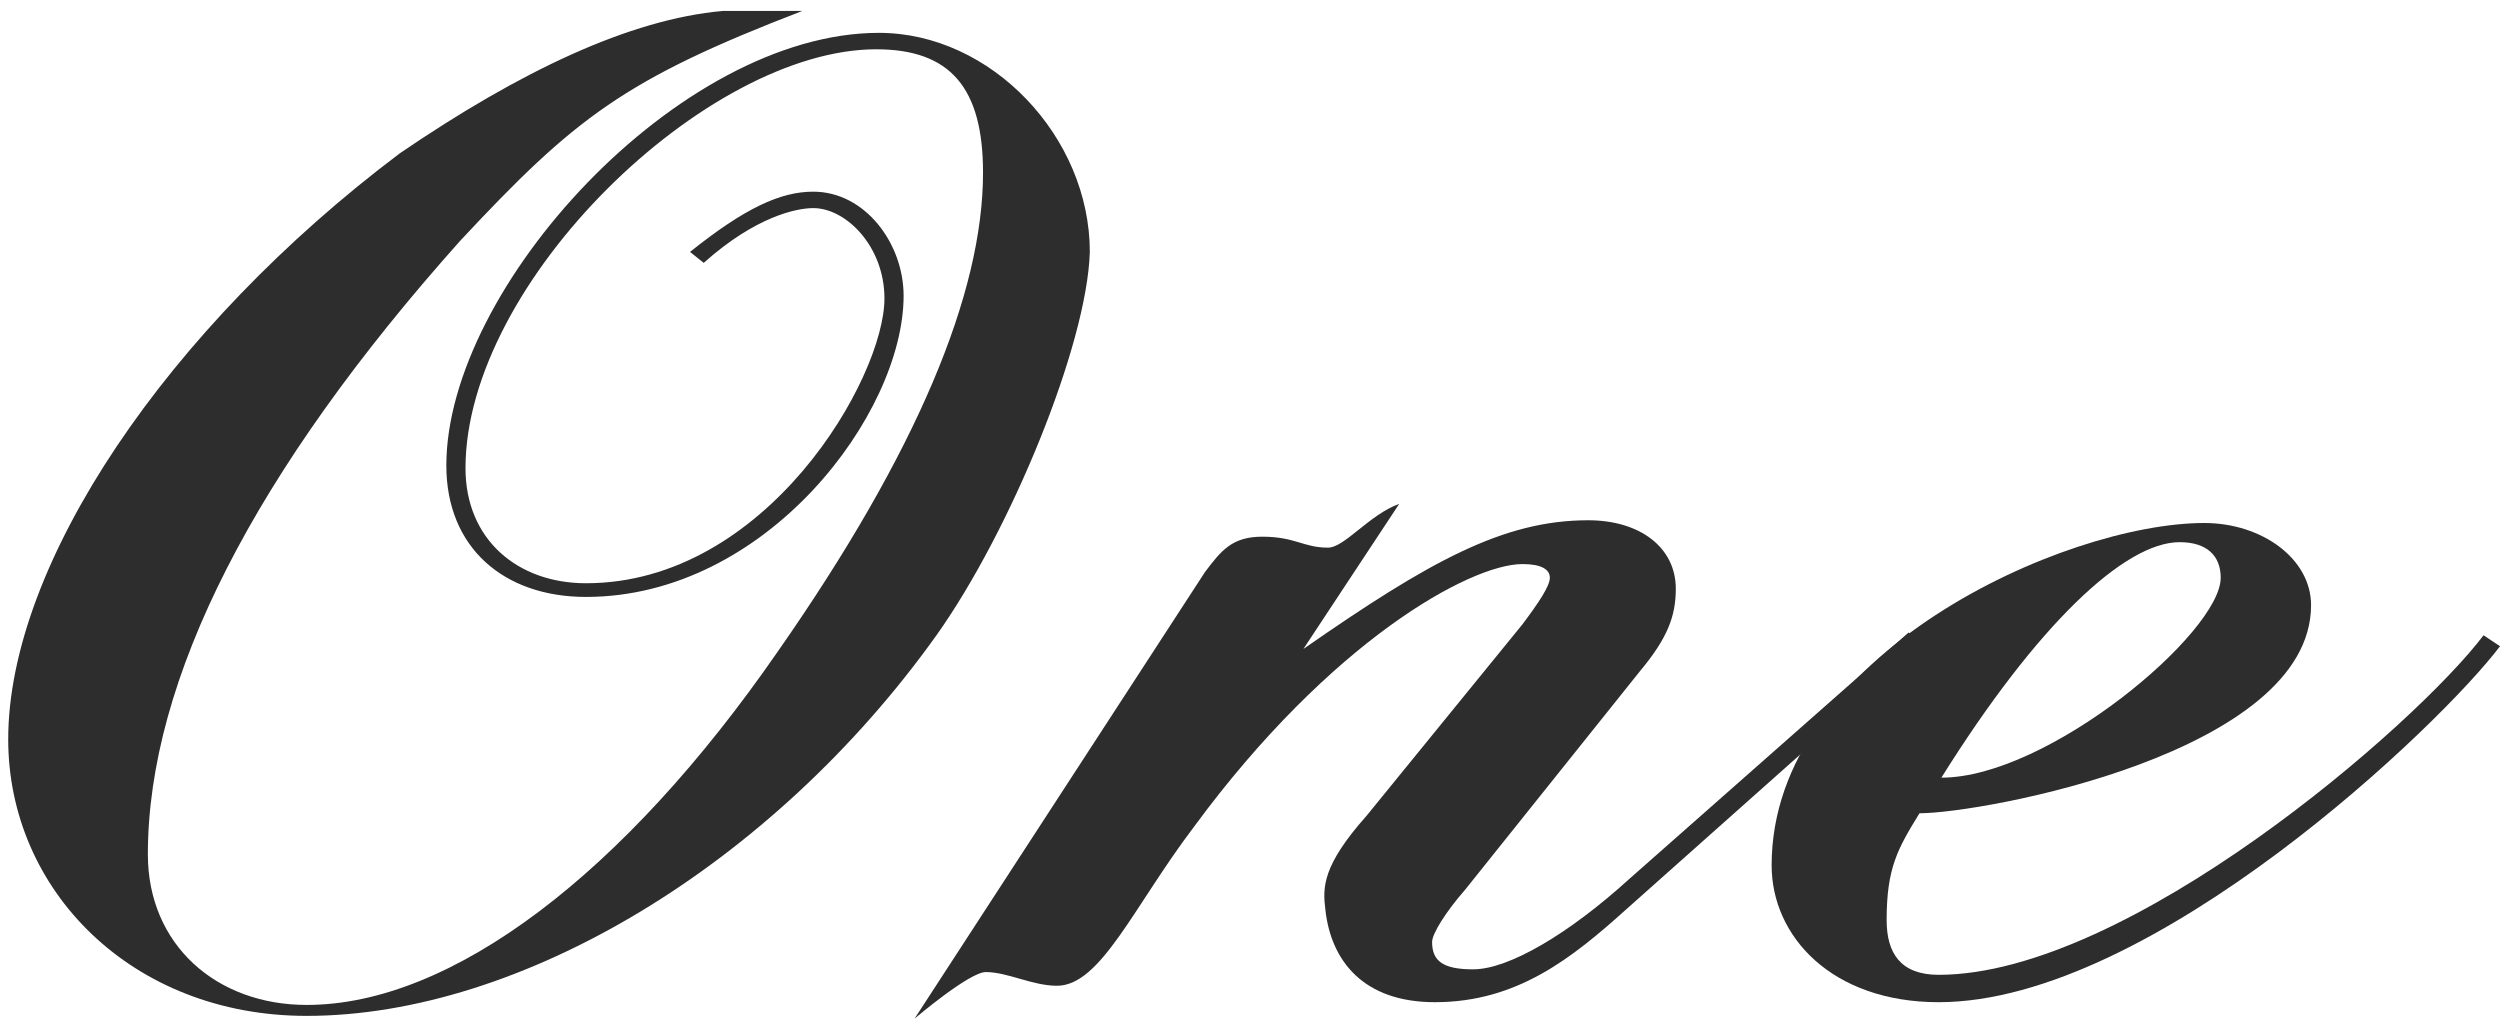
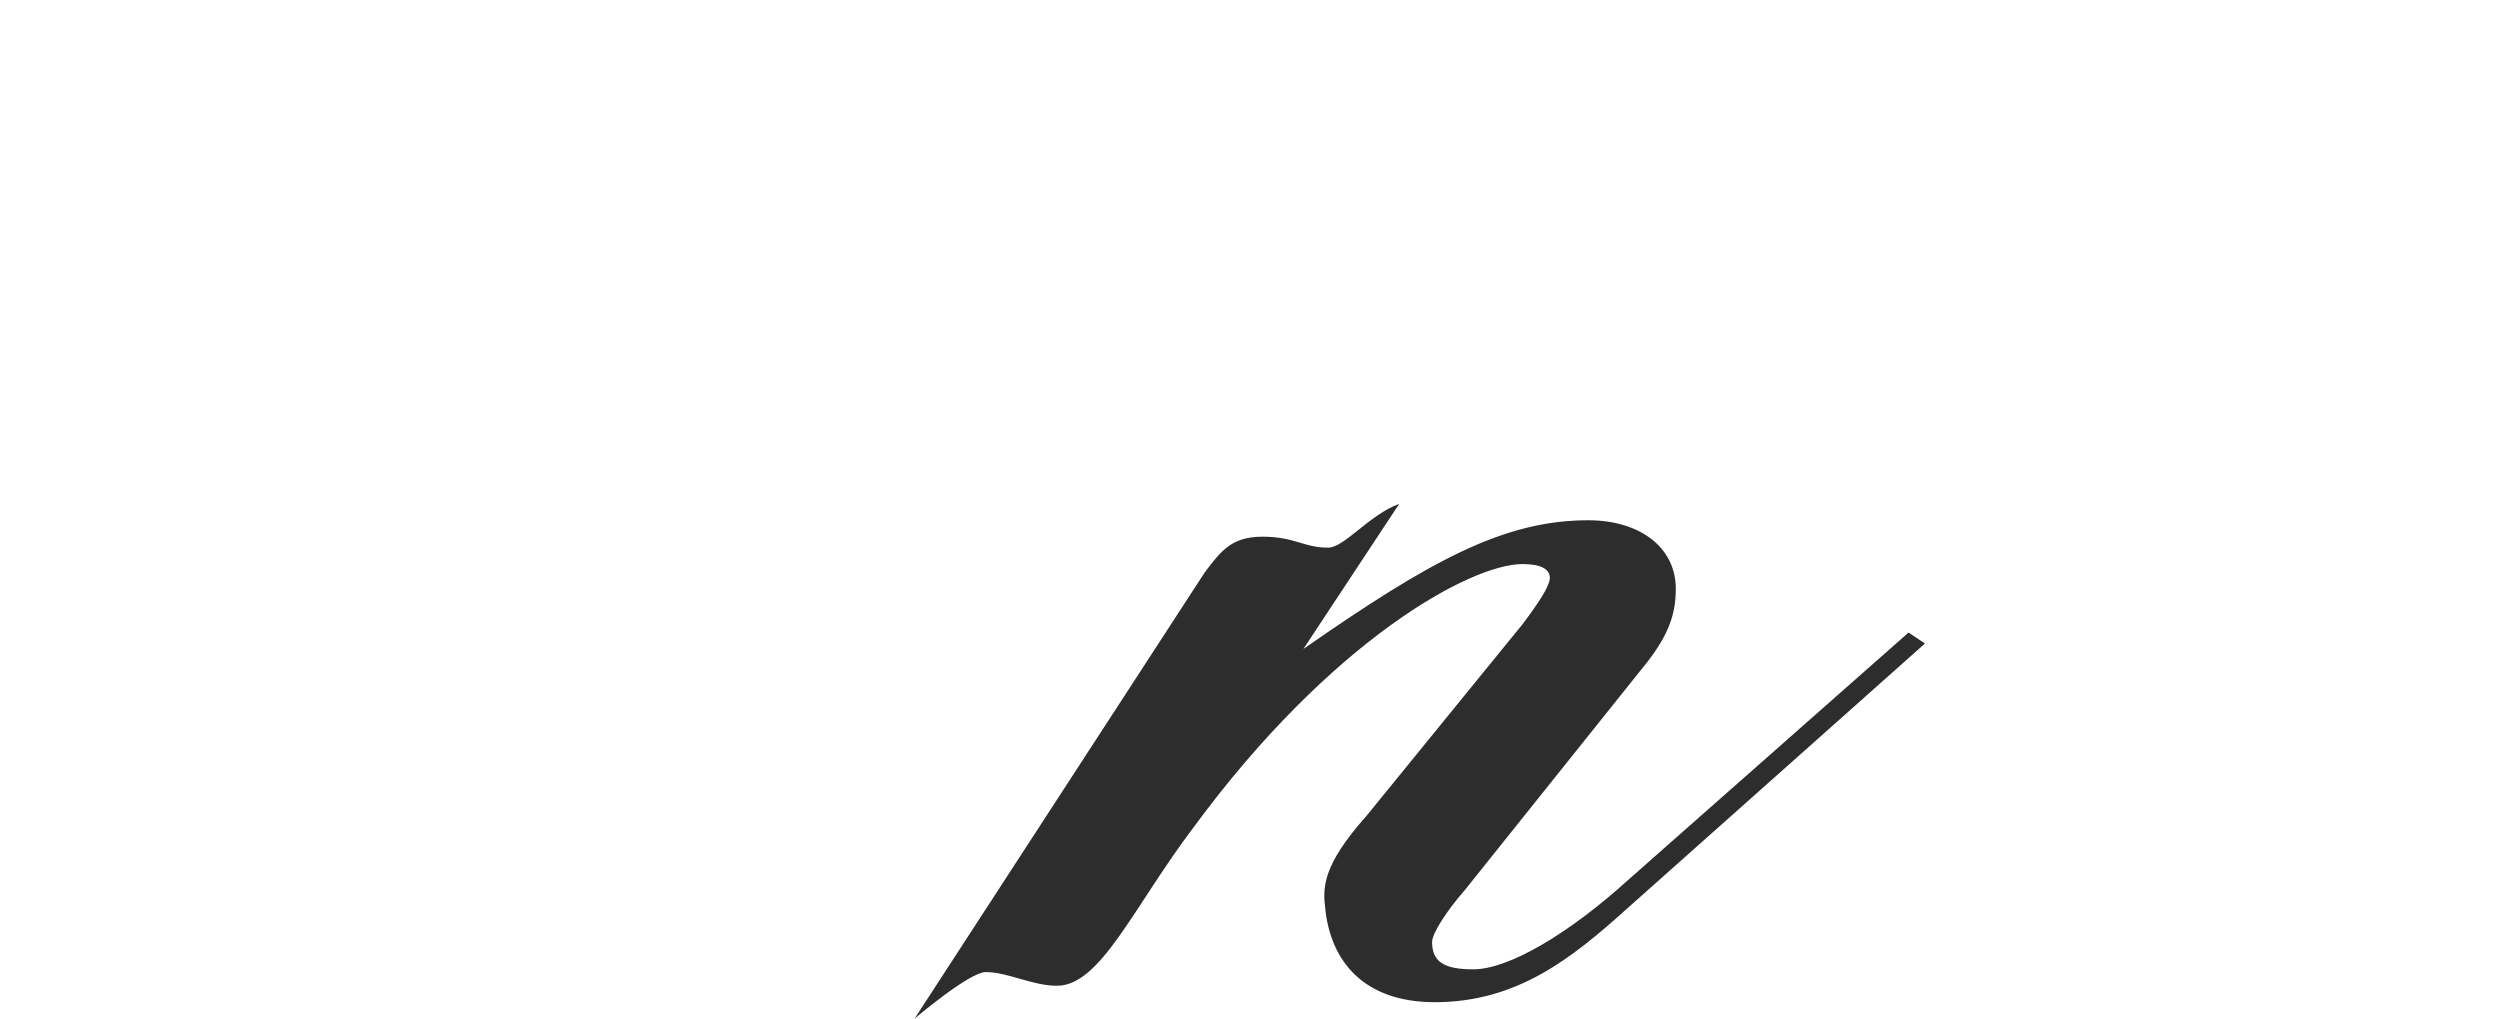
<svg xmlns="http://www.w3.org/2000/svg" id="Слой_1" x="0px" y="0px" viewBox="0 0 91.3 37.2" style="enable-background:new 0 0 91.3 37.2;" xml:space="preserve">
  <style type="text/css"> .st0{fill:#2D2D2D;} </style>
-   <path class="st0" d="M34.2,23.2c-6,8.4-15.2,13.9-23,13.9C4.8,37.1,0.3,32.5,0.3,27c0-6.4,5.8-15,14.3-21.4c4.4-3,8.4-4.9,11.8-5.2 h2.9C22.8,2.9,21,4.3,16.8,8.8C9.3,17.2,5.4,24.8,5.4,31.2c0,3.3,2.5,5.5,5.8,5.5c5.3,0,11.6-4.8,17.2-12.9 c5.1-7.3,7.5-13.1,7.5-17.5c0-3.1-1.2-4.5-3.9-4.5c-6.2,0-15,8.5-15,15.3c0,2.6,1.9,4.2,4.4,4.2c6.6,0,10.9-7.5,10.9-10.4 c0-1.9-1.4-3.3-2.6-3.3c-0.6,0-2.1,0.3-4,2l-0.5-0.4c2-1.6,3.3-2.2,4.5-2.2c1.9,0,3.3,1.9,3.3,3.8c0,4.3-5,11-11.6,11 c-3,0-5.1-1.8-5.1-4.8c0-6.5,8.5-15.8,15.8-15.8c4.1,0,7.7,3.8,7.7,8C39.7,12.6,36.9,19.4,34.2,23.2" />
  <path class="st0" d="M59.4,33.2c-2,1.8-4,3.4-7,3.4c-2.6,0-3.8-1.5-4-3.4c-0.1-0.8-0.1-1.6,1.5-3.4l5.7-7c0.6-0.8,1-1.4,1-1.7 c0-0.3-0.3-0.5-1-0.5c-1.9,0-7,2.8-12,9.6c-2.2,2.9-3.4,5.8-5,5.8c-0.9,0-1.8-0.5-2.6-0.5c-0.6,0-2.6,1.7-2.6,1.7L44,20.9 c0.6-0.8,1-1.3,2.1-1.3c1.2,0,1.5,0.4,2.4,0.4c0.6,0,1.5-1.2,2.6-1.6l-3.5,5.3c4.6-3.2,7.3-4.7,10.4-4.7c1.9,0,3.2,1,3.2,2.5 c0,1-0.3,1.8-1.3,3l-6.4,8c-0.7,0.8-1.2,1.6-1.2,1.9c0,0.7,0.4,1,1.5,1c1.3,0,3.5-1.3,5.7-3.3l10.2-9l0.6,0.4 C68.5,25.1,59.4,33.2,59.4,33.2" />
-   <path class="st0" d="M70.8,36.6c-3.9,0-6.1-2.4-6.1-5c0-7.7,10.7-12.5,15.8-12.5c2.1,0,3.9,1.3,3.9,3c0,5.4-12,7.6-14.3,7.6 c-0.8,1.3-1.2,2-1.2,3.9c0,1.2,0.5,2,1.9,2c6.9,0,17.4-9.1,19.9-12.4l0.6,0.4C89.2,26.4,78.6,36.6,70.8,36.6 M79.6,19.8 c-2,0-5.2,3-8.7,8.6c3.9,0,10.2-5.3,10.2-7.3C81.1,20.3,80.6,19.8,79.6,19.8" />
</svg>